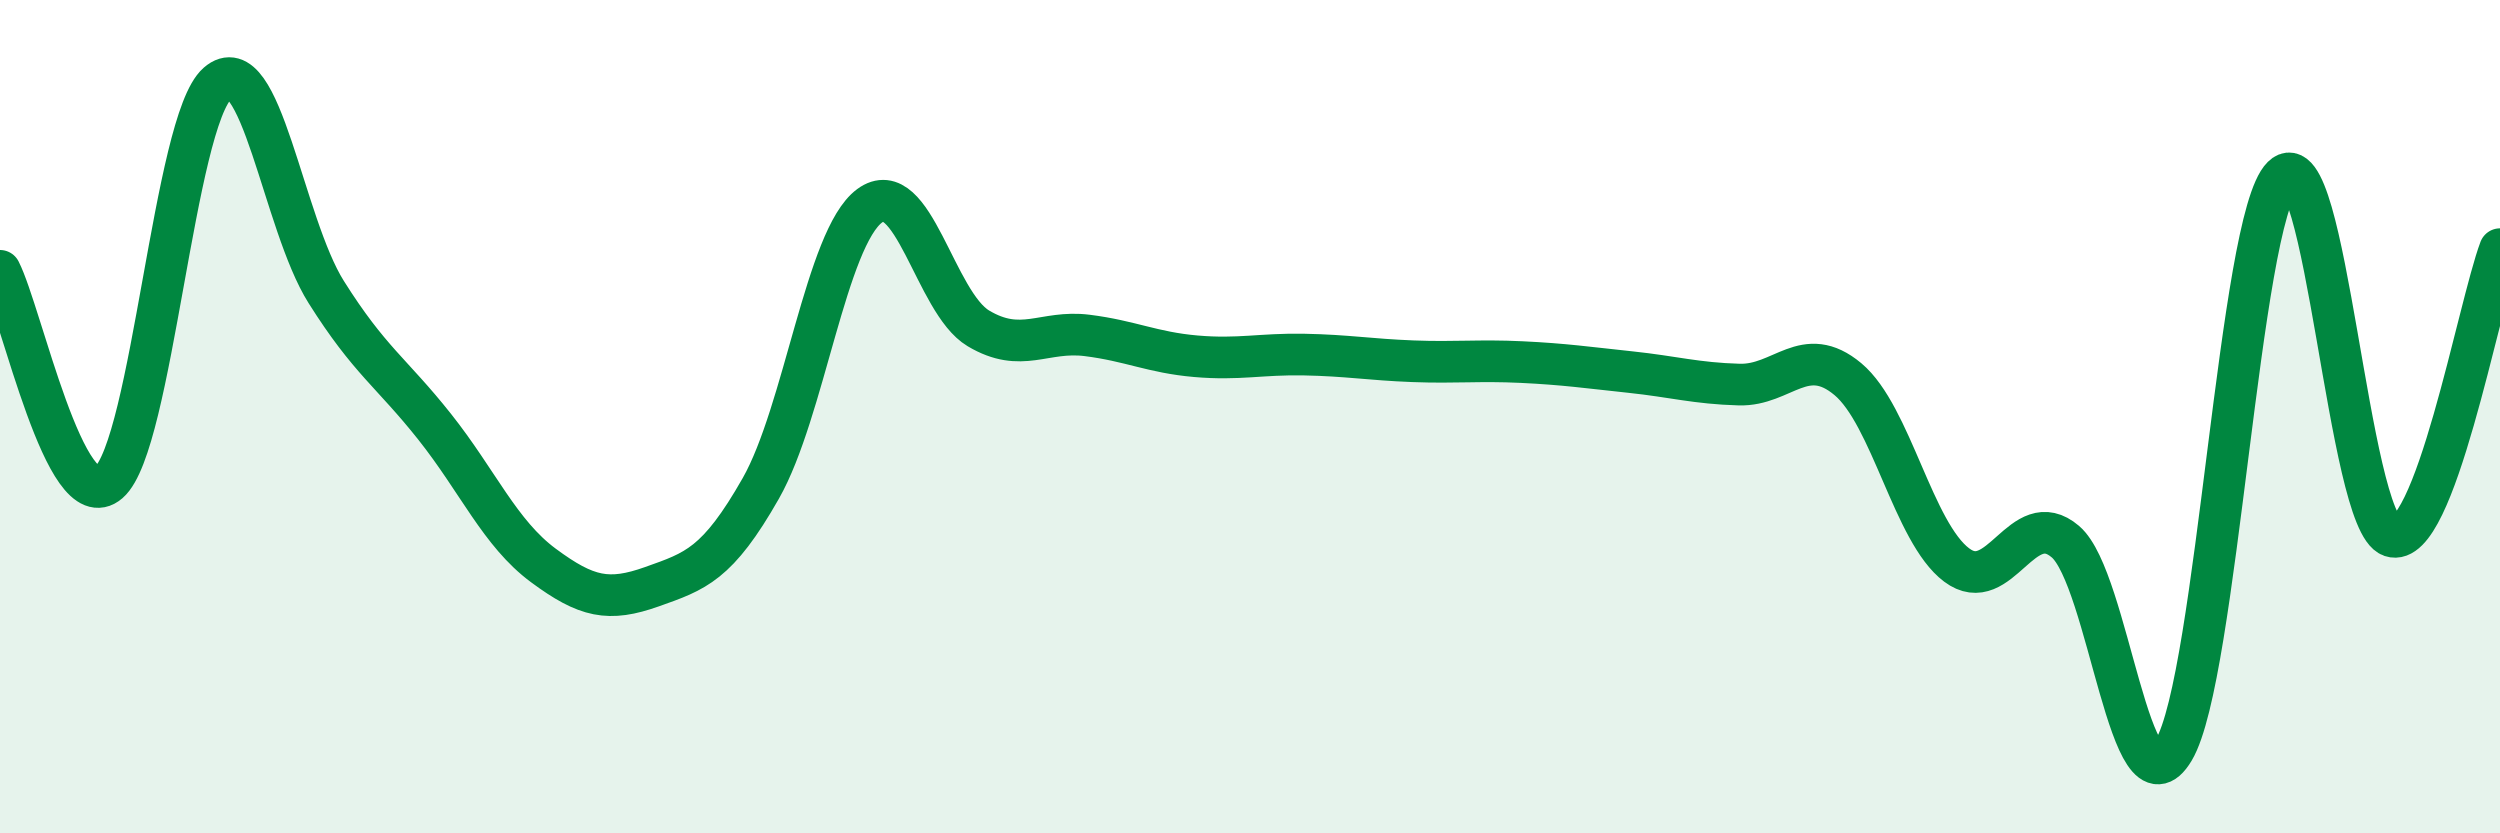
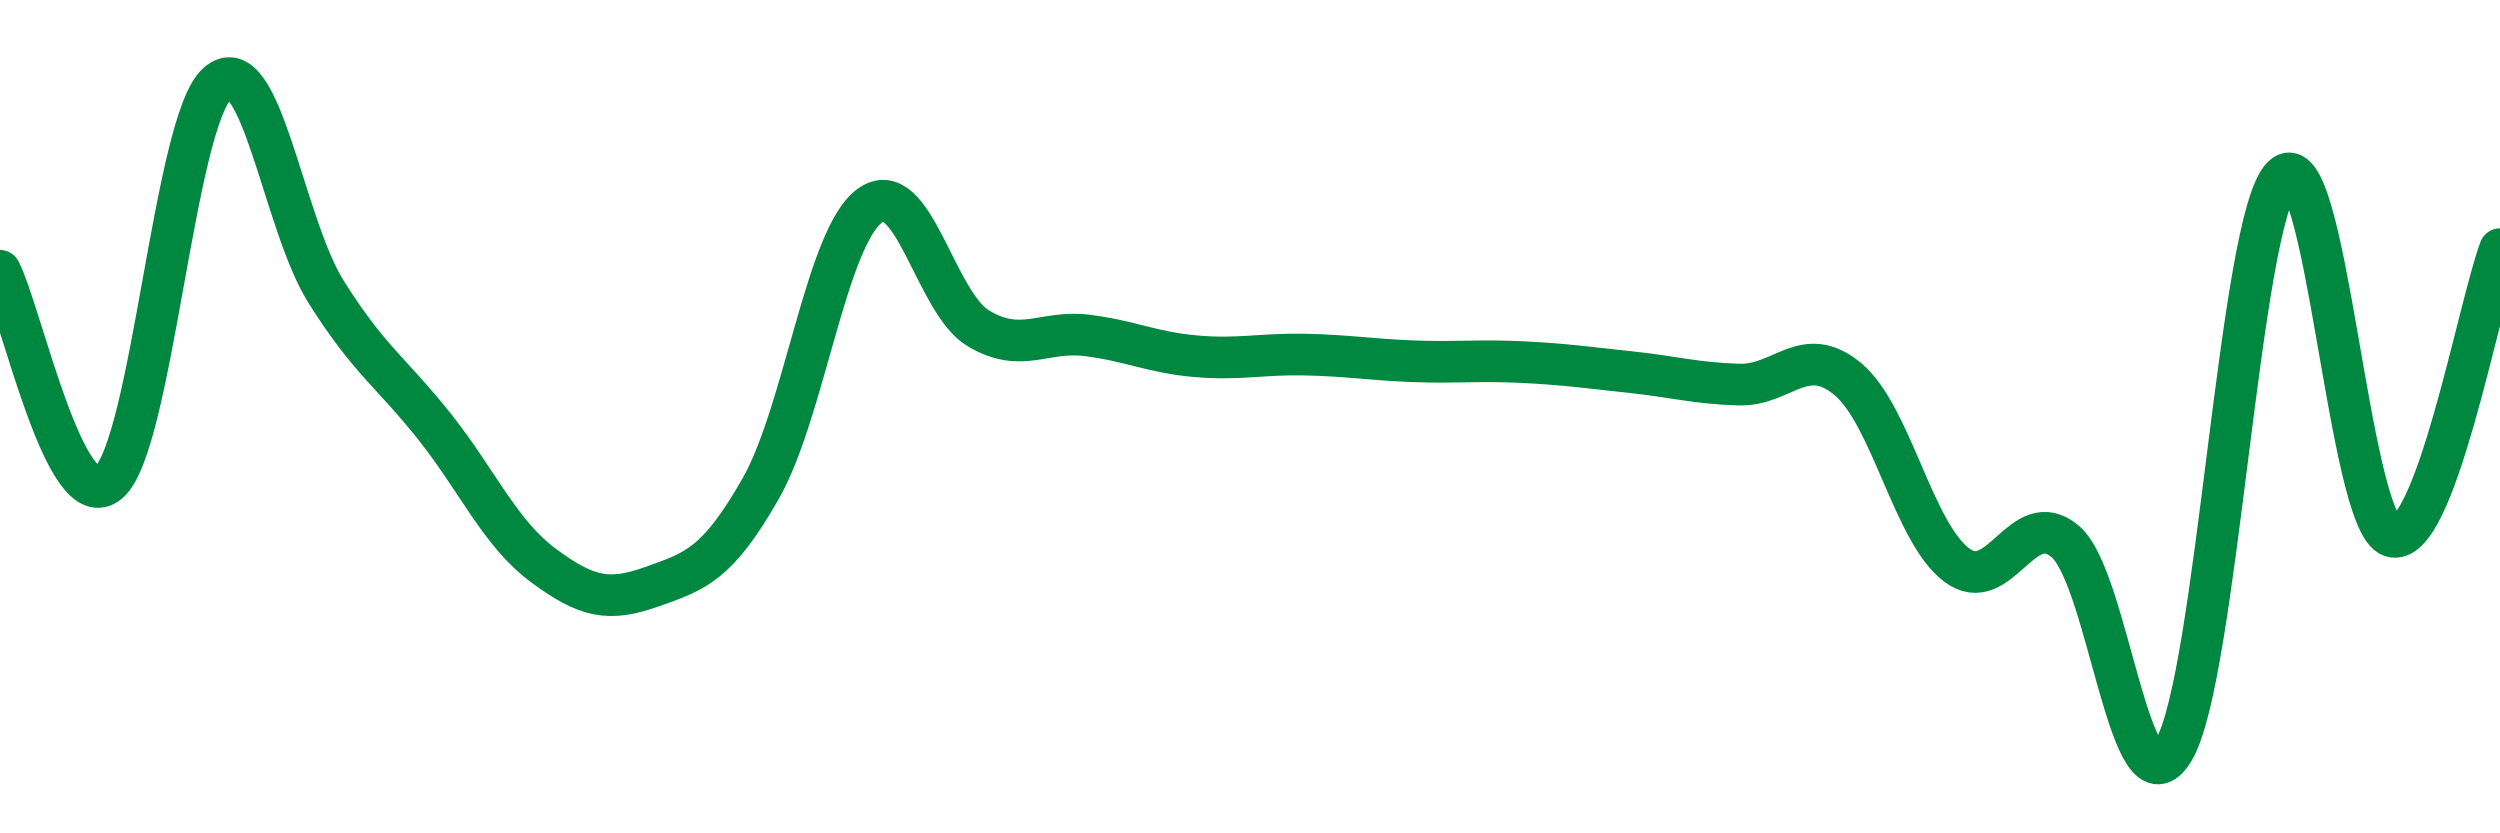
<svg xmlns="http://www.w3.org/2000/svg" width="60" height="20" viewBox="0 0 60 20">
-   <path d="M 0,6.5 C 0.52,7.52 1.57,12.48 2.61,11.58 C 3.65,10.68 4.18,2.91 5.22,2 C 6.26,1.09 6.79,5.36 7.83,7.01 C 8.87,8.66 9.39,8.93 10.43,10.24 C 11.47,11.55 12,12.8 13.04,13.57 C 14.08,14.34 14.61,14.45 15.65,14.08 C 16.69,13.71 17.22,13.55 18.26,11.72 C 19.3,9.89 19.83,5.71 20.87,4.94 C 21.91,4.17 22.44,7.26 23.48,7.88 C 24.52,8.5 25.05,7.92 26.09,8.05 C 27.13,8.18 27.66,8.46 28.7,8.55 C 29.74,8.64 30.26,8.49 31.3,8.51 C 32.34,8.53 32.87,8.63 33.91,8.67 C 34.95,8.71 35.48,8.64 36.52,8.69 C 37.56,8.74 38.09,8.82 39.13,8.93 C 40.17,9.04 40.7,9.2 41.74,9.23 C 42.78,9.26 43.31,8.23 44.35,9.1 C 45.39,9.97 45.92,12.78 46.96,13.56 C 48,14.34 48.53,12.11 49.57,13 C 50.61,13.89 51.13,19.75 52.17,18 C 53.21,16.25 53.74,5.27 54.78,4.24 C 55.82,3.21 56.35,12.52 57.39,12.87 C 58.43,13.22 59.48,7.36 60,5.98L60 20L0 20Z" fill="#008740" opacity="0.1" stroke-linecap="round" stroke-linejoin="round" />
  <path d="M 0,6.5 C 0.52,7.52 1.57,12.48 2.61,11.58 C 3.65,10.68 4.18,2.91 5.22,2 C 6.26,1.09 6.79,5.36 7.83,7.01 C 8.87,8.66 9.39,8.93 10.43,10.24 C 11.47,11.55 12,12.8 13.04,13.57 C 14.08,14.34 14.61,14.45 15.65,14.08 C 16.69,13.71 17.22,13.55 18.26,11.72 C 19.3,9.89 19.83,5.71 20.87,4.94 C 21.91,4.17 22.44,7.26 23.48,7.88 C 24.52,8.5 25.05,7.92 26.09,8.05 C 27.13,8.18 27.66,8.46 28.7,8.55 C 29.74,8.64 30.26,8.49 31.3,8.51 C 32.34,8.53 32.87,8.63 33.91,8.67 C 34.95,8.71 35.48,8.64 36.52,8.69 C 37.56,8.74 38.09,8.82 39.13,8.93 C 40.17,9.04 40.7,9.2 41.74,9.23 C 42.78,9.26 43.31,8.23 44.35,9.1 C 45.39,9.97 45.92,12.78 46.96,13.56 C 48,14.34 48.53,12.11 49.57,13 C 50.61,13.89 51.13,19.75 52.17,18 C 53.21,16.25 53.74,5.27 54.78,4.24 C 55.82,3.21 56.35,12.52 57.39,12.87 C 58.43,13.22 59.48,7.36 60,5.98" stroke="#008740" stroke-width="1" fill="none" stroke-linecap="round" stroke-linejoin="round" />
</svg>